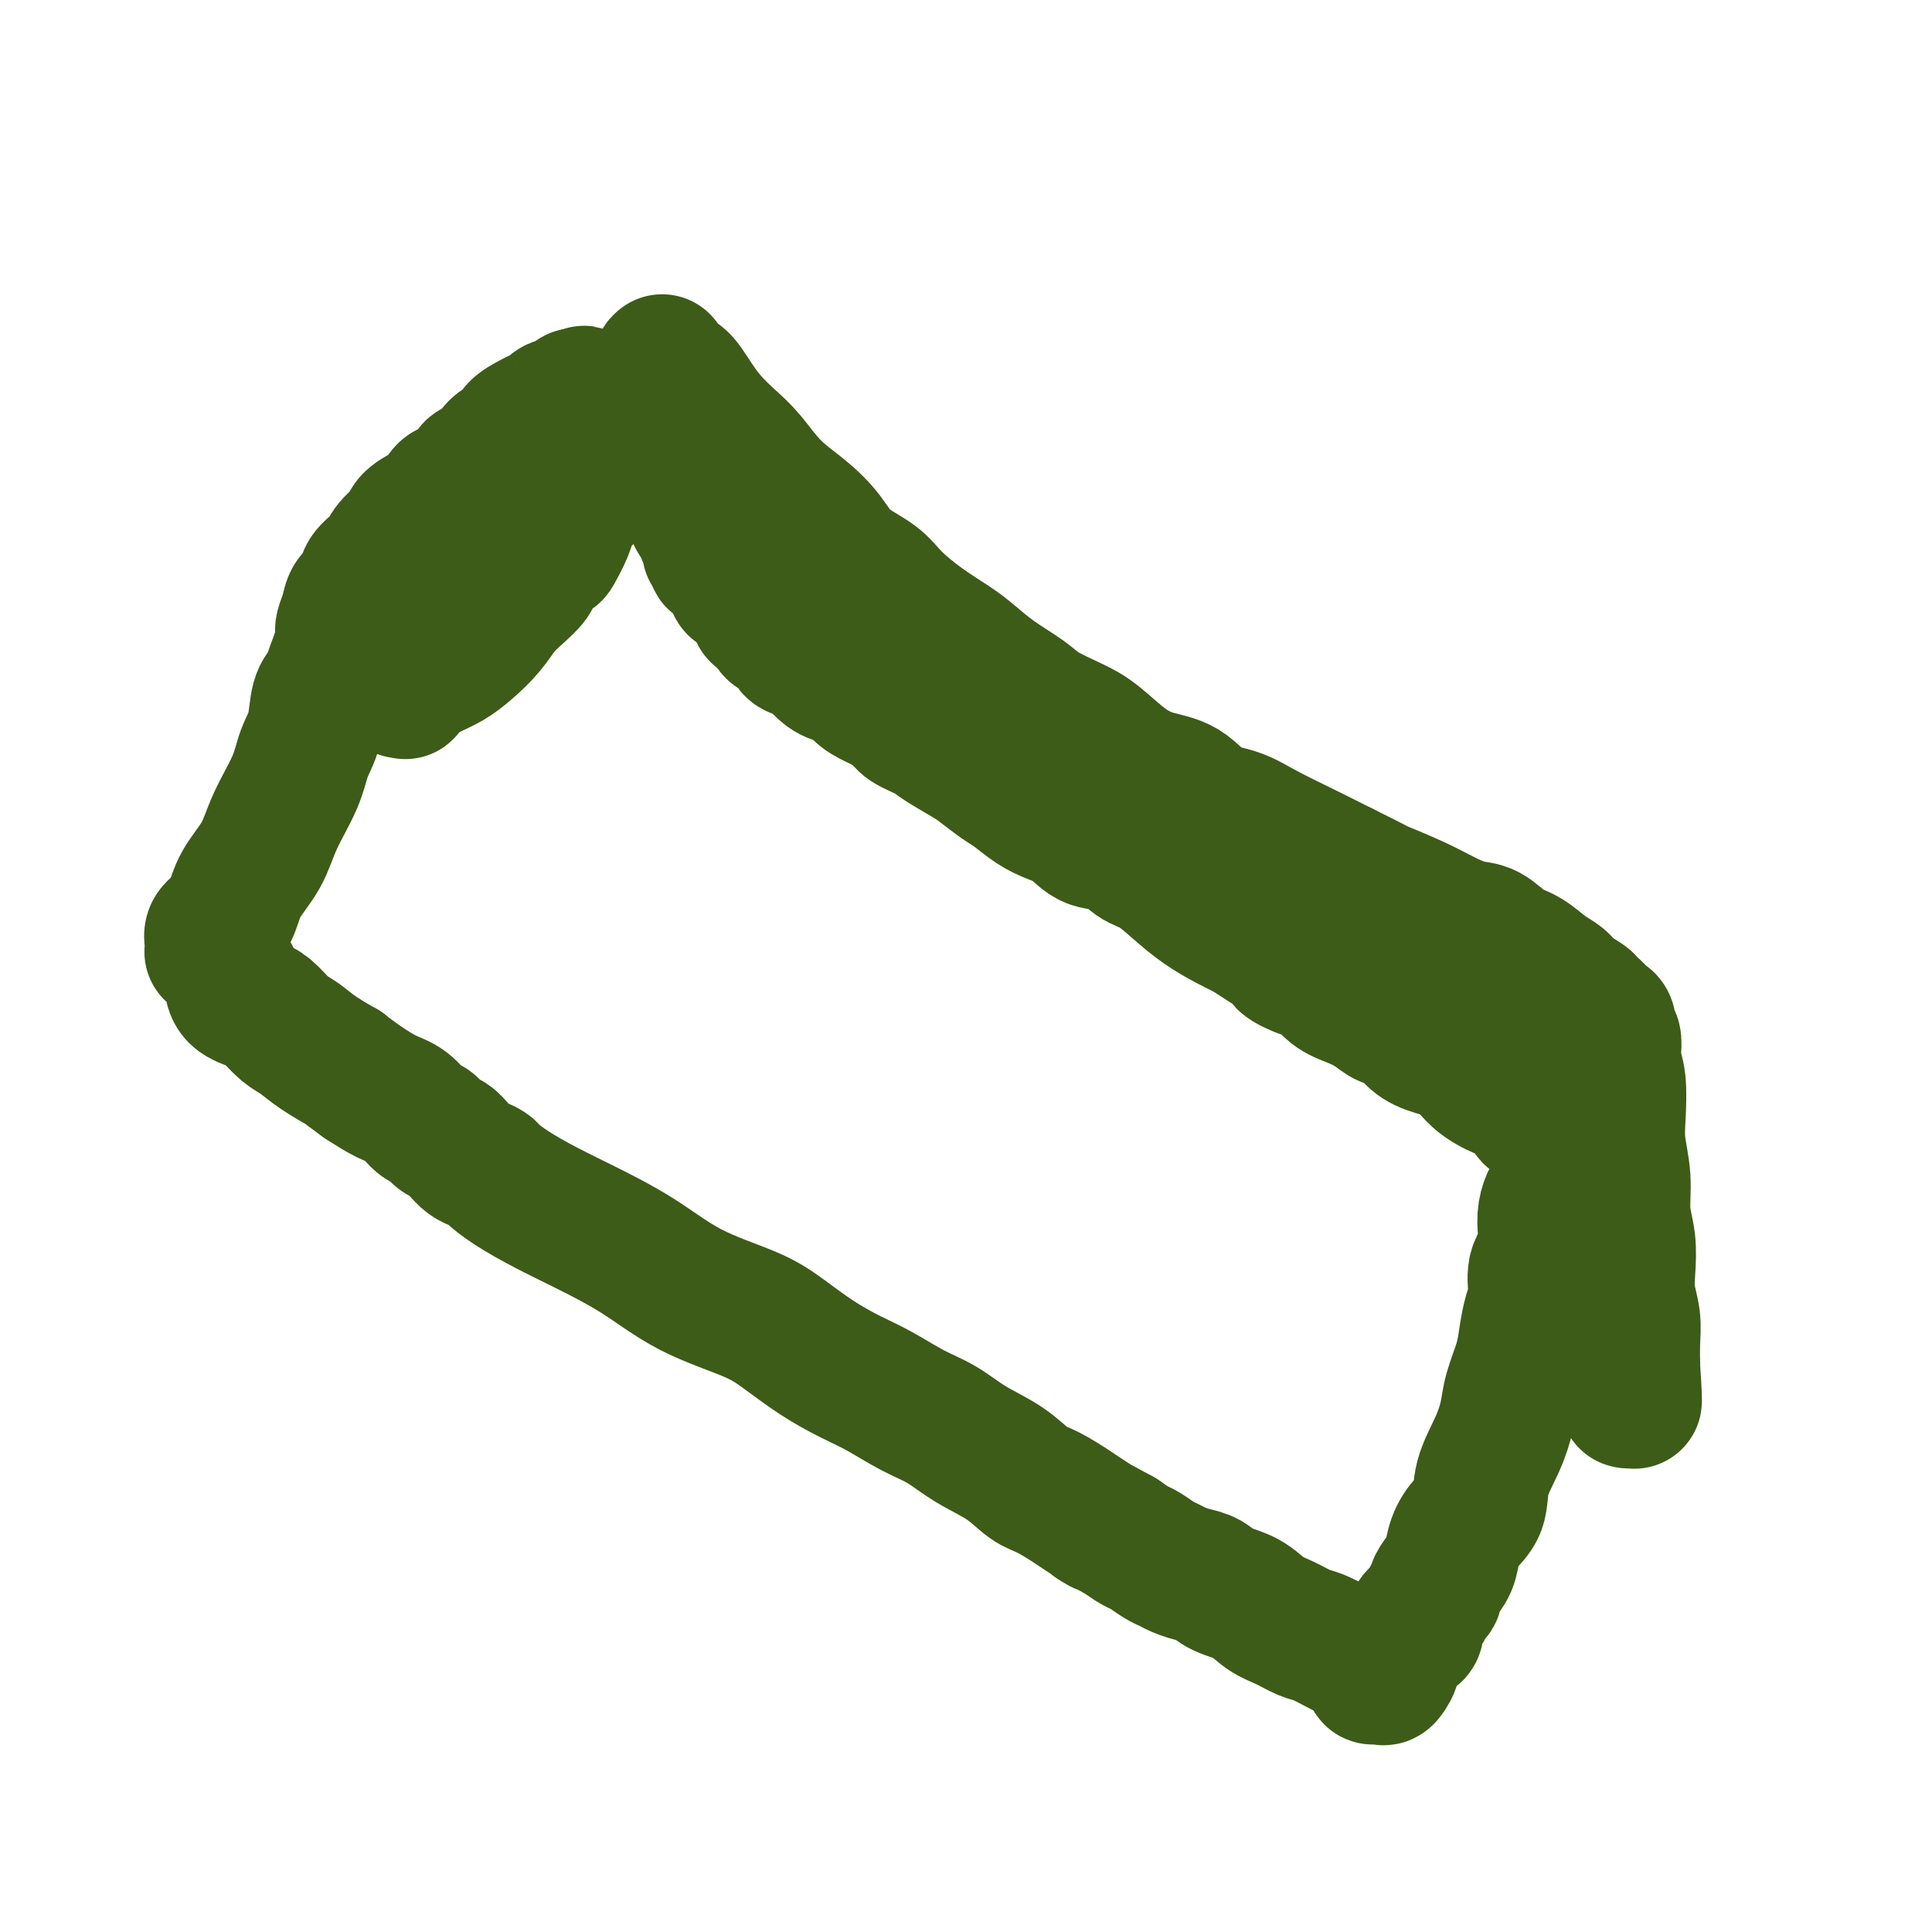
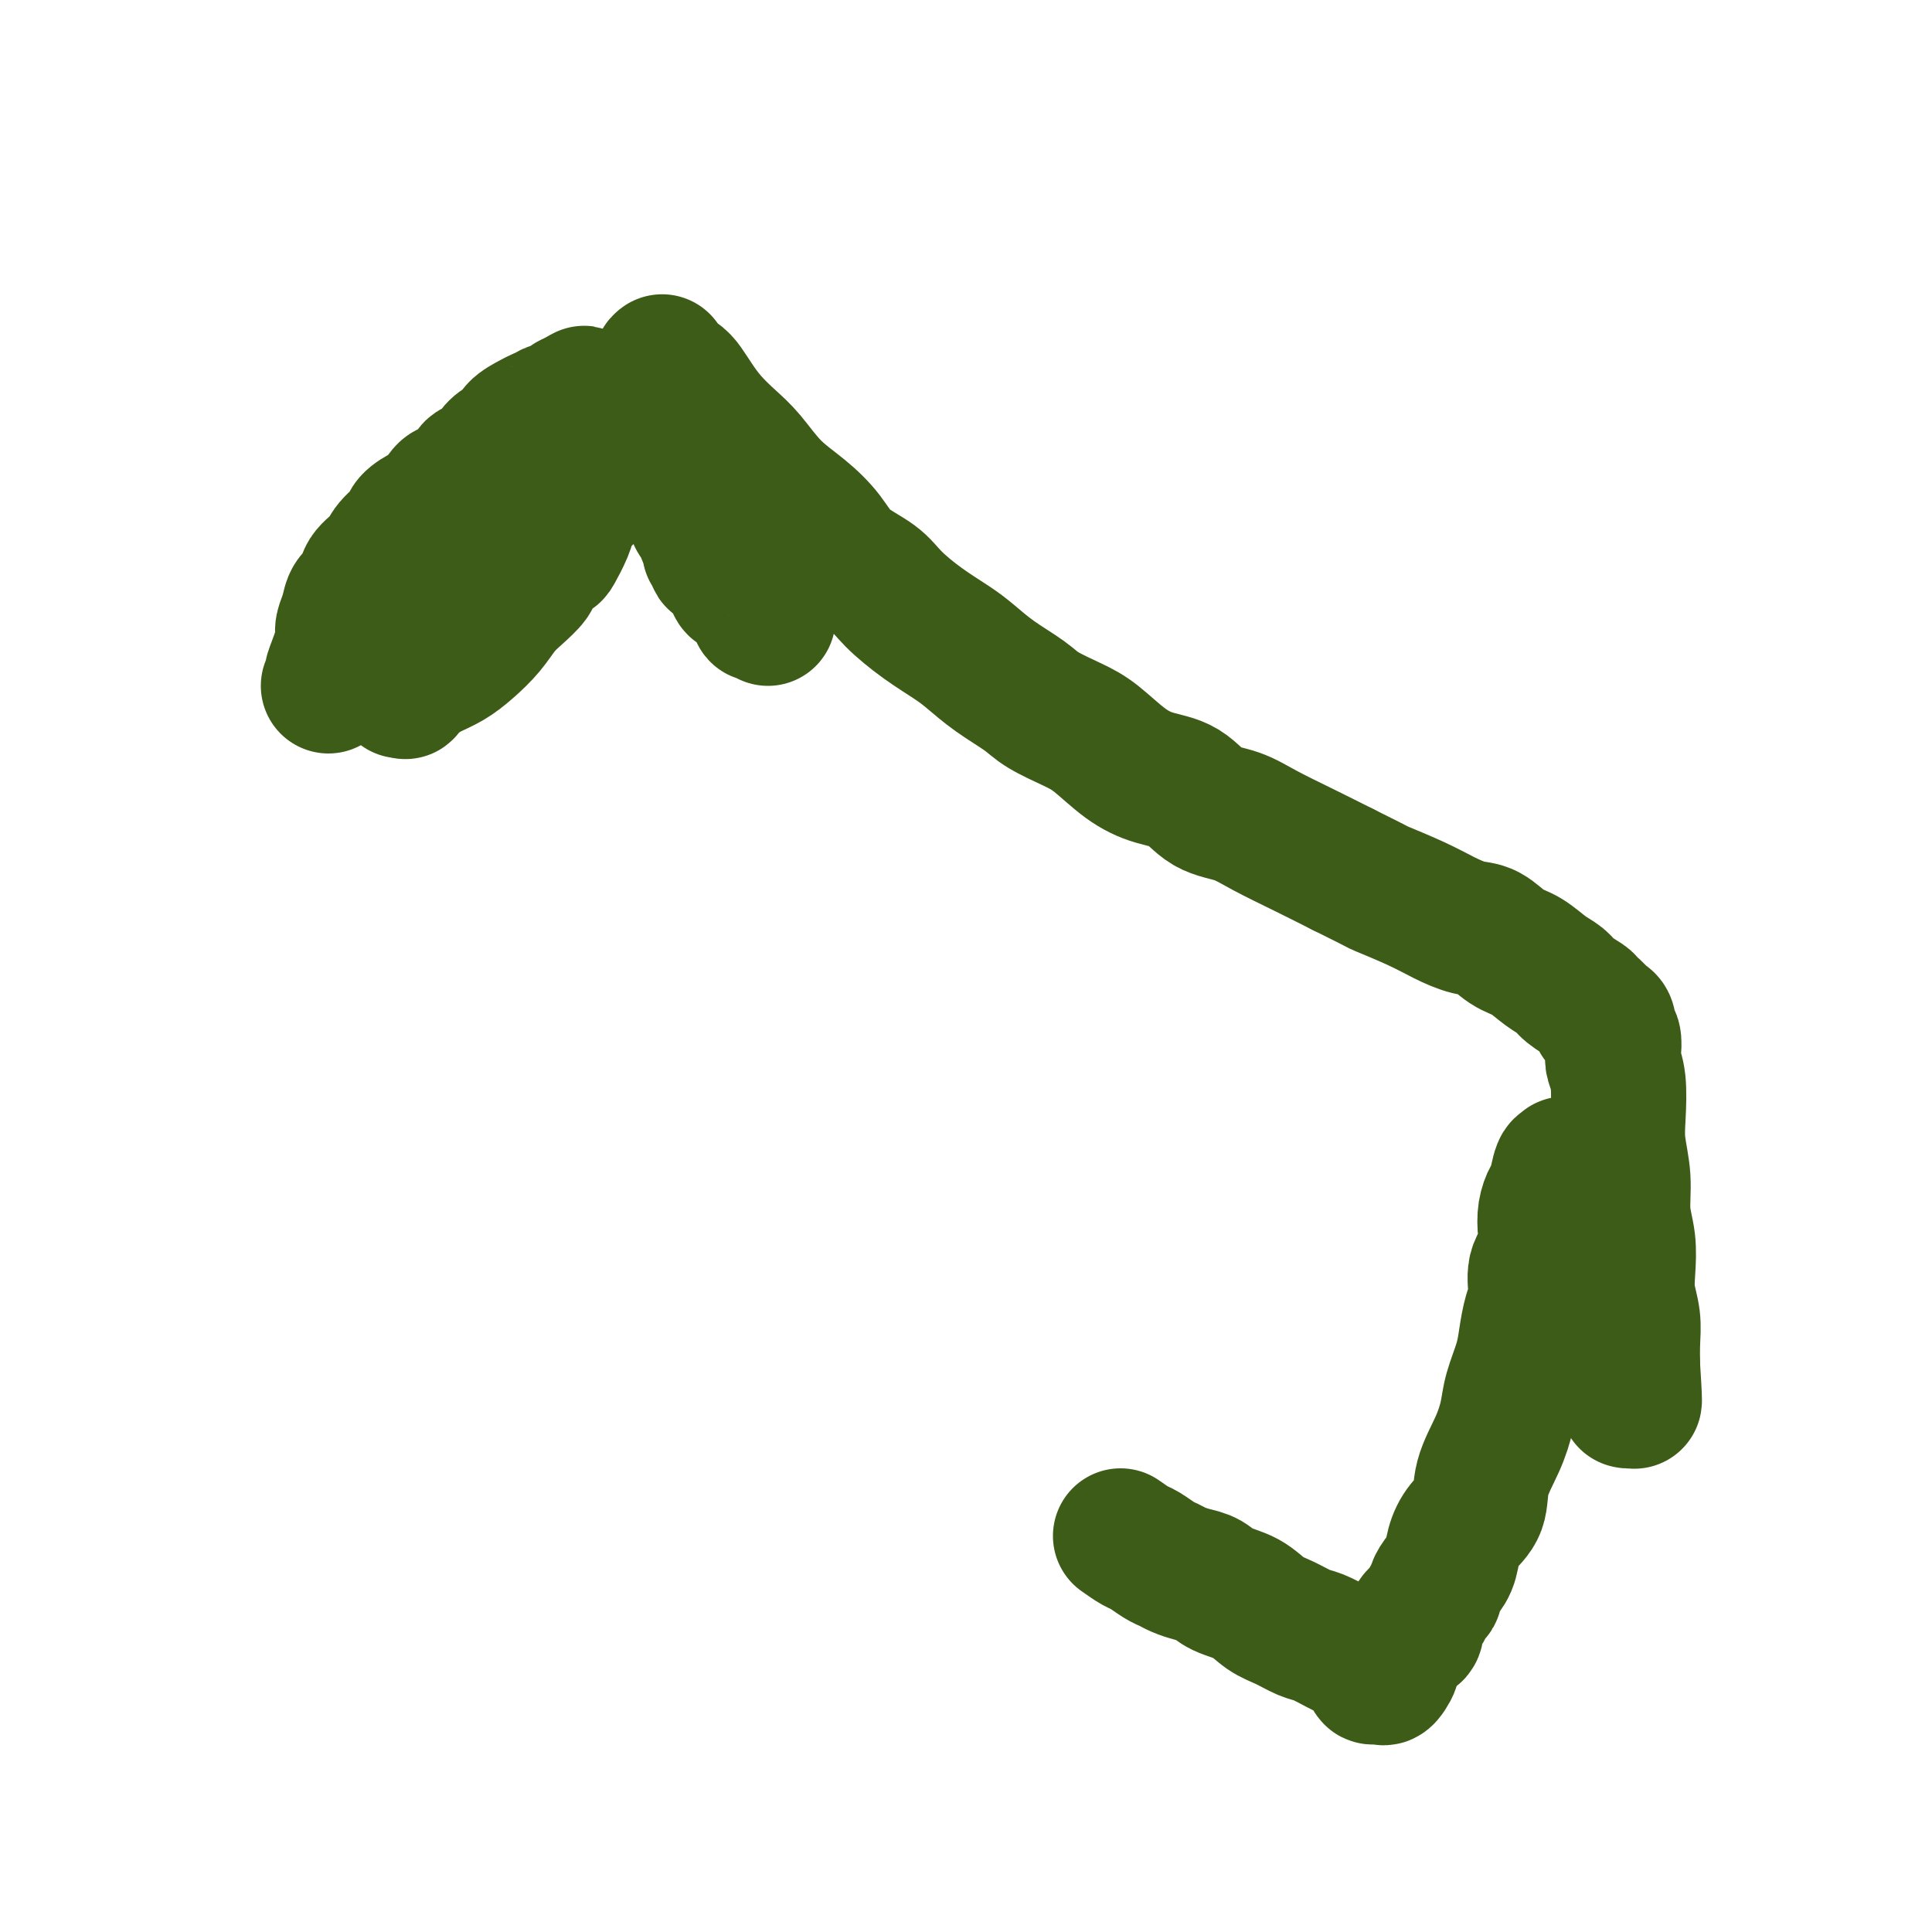
<svg xmlns="http://www.w3.org/2000/svg" viewBox="0 0 400 400" version="1.1">
  <g fill="none" stroke="#3D5C18" stroke-width="28" stroke-linecap="round" stroke-linejoin="round">
    <path d="M83,143c0.466,-0.048 0.932,-0.095 1,0c0.068,0.095 -0.261,0.333 0,0c0.261,-0.333 1.112,-1.235 2,-2c0.888,-0.765 1.812,-1.391 3,-2c1.188,-0.609 2.638,-1.201 4,-2c1.362,-0.799 2.635,-1.804 4,-3c1.365,-1.196 2.822,-2.584 4,-4c1.178,-1.416 2.078,-2.860 3,-4c0.922,-1.140 1.867,-1.976 3,-3c1.133,-1.024 2.454,-2.234 3,-3c0.546,-0.766 0.317,-1.086 1,-2c0.683,-0.914 2.279,-2.422 3,-3c0.721,-0.578 0.567,-0.227 1,-1c0.433,-0.773 1.453,-2.671 2,-4c0.547,-1.329 0.622,-2.088 1,-3c0.378,-0.912 1.060,-1.976 2,-3c0.940,-1.024 2.139,-2.007 3,-3c0.861,-0.993 1.386,-1.996 2,-3c0.614,-1.004 1.319,-2.009 2,-3c0.681,-0.991 1.339,-1.967 2,-3c0.661,-1.033 1.326,-2.124 2,-3c0.674,-0.876 1.357,-1.539 2,-2c0.643,-0.461 1.244,-0.722 2,-1c0.756,-0.278 1.665,-0.575 2,-1c0.335,-0.425 0.096,-0.979 0,-1c-0.096,-0.021 -0.048,0.489 0,1" />
    <path d="M137,85c5.566,-6.786 1.480,-1.252 0,1c-1.480,2.252 -0.355,1.222 0,1c0.355,-0.222 -0.060,0.363 0,1c0.060,0.637 0.594,1.325 1,2c0.406,0.675 0.682,1.337 1,2c0.318,0.663 0.678,1.329 1,2c0.322,0.671 0.607,1.349 1,2c0.393,0.651 0.894,1.276 1,2c0.106,0.724 -0.183,1.546 0,2c0.183,0.454 0.836,0.541 1,1c0.164,0.459 -0.163,1.289 0,2c0.163,0.711 0.814,1.304 1,2c0.186,0.696 -0.095,1.495 0,2c0.095,0.505 0.565,0.716 1,1c0.435,0.284 0.833,0.641 1,1c0.167,0.359 0.102,0.721 0,1c-0.102,0.279 -0.240,0.474 0,1c0.240,0.526 0.857,1.383 1,2c0.143,0.617 -0.187,0.993 0,1c0.187,0.007 0.890,-0.355 1,0c0.110,0.355 -0.374,1.426 0,2c0.374,0.574 1.605,0.649 2,1c0.395,0.351 -0.045,0.977 0,1c0.045,0.023 0.575,-0.556 1,0c0.425,0.556 0.745,2.248 1,3c0.255,0.752 0.445,0.565 1,1c0.555,0.435 1.475,1.492 2,2c0.525,0.508 0.656,0.466 1,1c0.344,0.534 0.900,1.644 1,2c0.100,0.356 -0.257,-0.041 0,0c0.257,0.041 1.129,0.521 2,1" />
-     <path d="M159,128c1.918,2.257 1.213,1.900 1,2c-0.213,0.100 0.064,0.656 1,1c0.936,0.344 2.529,0.476 3,1c0.471,0.524 -0.182,1.440 0,2c0.182,0.560 1.198,0.765 2,1c0.802,0.235 1.389,0.499 2,1c0.611,0.501 1.246,1.237 2,2c0.754,0.763 1.629,1.551 3,2c1.371,0.449 3.239,0.557 4,1c0.761,0.443 0.414,1.221 1,2c0.586,0.779 2.104,1.560 3,2c0.896,0.440 1.171,0.539 2,1c0.829,0.461 2.211,1.282 3,2c0.789,0.718 0.986,1.332 2,2c1.014,0.668 2.845,1.390 4,2c1.155,0.610 1.634,1.107 3,2c1.366,0.893 3.618,2.182 5,3c1.382,0.818 1.895,1.164 3,2c1.105,0.836 2.802,2.162 4,3c1.198,0.838 1.897,1.188 3,2c1.103,0.812 2.609,2.085 4,3c1.391,0.915 2.668,1.471 4,2c1.332,0.529 2.718,1.032 4,2c1.282,0.968 2.460,2.401 4,3c1.540,0.599 3.443,0.365 5,1c1.557,0.635 2.769,2.137 4,3c1.231,0.863 2.482,1.085 4,2c1.518,0.915 3.304,2.524 5,4c1.696,1.476 3.303,2.821 5,4c1.697,1.179 3.485,2.194 5,3c1.515,0.806 2.758,1.403 4,2" />
-     <path d="M258,193c16.041,10.411 6.643,3.940 4,2c-2.643,-1.940 1.468,0.653 3,2c1.532,1.347 0.485,1.449 1,2c0.515,0.551 2.592,1.551 4,2c1.408,0.449 2.148,0.348 3,1c0.852,0.652 1.817,2.057 3,3c1.183,0.943 2.584,1.425 4,2c1.416,0.575 2.845,1.243 4,2c1.155,0.757 2.034,1.605 3,2c0.966,0.395 2.017,0.339 3,1c0.983,0.661 1.897,2.040 3,3c1.103,0.960 2.397,1.502 4,2c1.603,0.498 3.517,0.953 5,2c1.483,1.047 2.534,2.686 4,4c1.466,1.314 3.347,2.302 5,3c1.653,0.698 3.076,1.104 4,2c0.924,0.896 1.347,2.282 2,3c0.653,0.718 1.537,0.770 2,1c0.463,0.230 0.506,0.640 1,1c0.494,0.360 1.439,0.670 2,1c0.561,0.330 0.739,0.680 1,1c0.261,0.320 0.607,0.610 1,1c0.393,0.390 0.835,0.881 1,1c0.165,0.119 0.055,-0.133 0,0c-0.055,0.133 -0.053,0.651 0,1c0.053,0.349 0.158,0.528 0,1c-0.158,0.472 -0.579,1.236 -1,2" />
    <path d="M324,241c-0.333,0.626 -0.664,0.190 -1,1c-0.336,0.810 -0.676,2.867 -1,4c-0.324,1.133 -0.630,1.344 -1,2c-0.370,0.656 -0.802,1.757 -1,3c-0.198,1.243 -0.161,2.627 0,4c0.161,1.373 0.446,2.733 0,4c-0.446,1.267 -1.624,2.441 -2,4c-0.376,1.559 0.050,3.505 0,5c-0.050,1.495 -0.576,2.541 -1,4c-0.424,1.459 -0.745,3.332 -1,5c-0.255,1.668 -0.443,3.130 -1,5c-0.557,1.870 -1.481,4.149 -2,6c-0.519,1.851 -0.632,3.275 -1,5c-0.368,1.725 -0.992,3.752 -2,6c-1.008,2.248 -2.402,4.716 -3,7c-0.598,2.284 -0.401,4.383 -1,6c-0.599,1.617 -1.993,2.752 -3,4c-1.007,1.248 -1.628,2.611 -2,4c-0.372,1.389 -0.495,2.805 -1,4c-0.505,1.195 -1.392,2.169 -2,3c-0.608,0.831 -0.936,1.518 -1,2c-0.064,0.482 0.137,0.759 0,1c-0.137,0.241 -0.612,0.445 -1,1c-0.388,0.555 -0.691,1.462 -1,2c-0.309,0.538 -0.626,0.707 -1,1c-0.374,0.293 -0.806,0.711 -1,1c-0.194,0.289 -0.149,0.447 0,1c0.149,0.553 0.401,1.499 0,2c-0.401,0.501 -1.454,0.558 -2,1c-0.546,0.442 -0.585,1.269 -1,2c-0.415,0.731 -1.208,1.365 -2,2" />
    <path d="M288,343c-2.737,5.128 -0.580,2.447 0,2c0.580,-0.447 -0.417,1.338 -1,2c-0.583,0.662 -0.753,0.199 -1,0c-0.247,-0.199 -0.571,-0.136 -1,0c-0.429,0.136 -0.961,0.345 -1,0c-0.039,-0.345 0.416,-1.243 0,-2c-0.416,-0.757 -1.703,-1.372 -3,-2c-1.297,-0.628 -2.605,-1.269 -4,-2c-1.395,-0.731 -2.878,-1.550 -4,-2c-1.122,-0.450 -1.882,-0.529 -3,-1c-1.118,-0.471 -2.592,-1.334 -4,-2c-1.408,-0.666 -2.750,-1.134 -4,-2c-1.250,-0.866 -2.407,-2.130 -4,-3c-1.593,-0.870 -3.620,-1.347 -5,-2c-1.380,-0.653 -2.112,-1.483 -3,-2c-0.888,-0.517 -1.933,-0.720 -3,-1c-1.067,-0.280 -2.158,-0.638 -3,-1c-0.842,-0.362 -1.436,-0.730 -2,-1c-0.564,-0.270 -1.100,-0.444 -2,-1c-0.900,-0.556 -2.165,-1.496 -3,-2c-0.835,-0.504 -1.238,-0.573 -2,-1c-0.762,-0.427 -1.881,-1.214 -3,-2" />
-     <path d="M232,318c-8.799,-4.839 -4.796,-2.436 -4,-2c0.796,0.436 -1.614,-1.097 -3,-2c-1.386,-0.903 -1.748,-1.178 -3,-2c-1.252,-0.822 -3.393,-2.191 -5,-3c-1.607,-0.809 -2.678,-1.058 -4,-2c-1.322,-0.942 -2.894,-2.577 -5,-4c-2.106,-1.423 -4.746,-2.635 -7,-4c-2.254,-1.365 -4.123,-2.884 -6,-4c-1.877,-1.116 -3.761,-1.828 -6,-3c-2.239,-1.172 -4.833,-2.805 -7,-4c-2.167,-1.195 -3.906,-1.951 -6,-3c-2.094,-1.049 -4.543,-2.389 -7,-4c-2.457,-1.611 -4.920,-3.491 -7,-5c-2.080,-1.509 -3.775,-2.647 -7,-4c-3.225,-1.353 -7.979,-2.921 -12,-5c-4.021,-2.079 -7.309,-4.669 -11,-7c-3.691,-2.331 -7.786,-4.403 -11,-6c-3.214,-1.597 -5.547,-2.718 -8,-4c-2.453,-1.282 -5.027,-2.724 -7,-4c-1.973,-1.276 -3.343,-2.386 -4,-3c-0.657,-0.614 -0.599,-0.732 -1,-1c-0.401,-0.268 -1.262,-0.687 -2,-1c-0.738,-0.313 -1.353,-0.522 -2,-1c-0.647,-0.478 -1.328,-1.225 -2,-2c-0.672,-0.775 -1.337,-1.576 -2,-2c-0.663,-0.424 -1.323,-0.469 -2,-1c-0.677,-0.531 -1.369,-1.548 -2,-2c-0.631,-0.452 -1.200,-0.338 -2,-1c-0.800,-0.662 -1.831,-2.101 -3,-3c-1.169,-0.899 -2.477,-1.257 -4,-2c-1.523,-0.743 -3.262,-1.872 -5,-3" />
-     <path d="M75,224c-5.453,-3.944 -3.586,-2.804 -4,-3c-0.414,-0.196 -3.110,-1.729 -5,-3c-1.890,-1.271 -2.976,-2.279 -4,-3c-1.024,-0.721 -1.987,-1.156 -3,-2c-1.013,-0.844 -2.074,-2.096 -3,-3c-0.926,-0.904 -1.715,-1.460 -3,-2c-1.285,-0.540 -3.065,-1.066 -4,-2c-0.935,-0.934 -1.025,-2.278 -1,-3c0.025,-0.722 0.165,-0.824 0,-1c-0.165,-0.176 -0.637,-0.426 -1,-1c-0.363,-0.574 -0.619,-1.474 -1,-2c-0.381,-0.526 -0.887,-0.680 -1,-1c-0.113,-0.320 0.166,-0.806 0,-1c-0.166,-0.194 -0.778,-0.097 -1,0c-0.222,0.097 -0.054,0.192 0,0c0.054,-0.192 -0.007,-0.672 0,-1c0.007,-0.328 0.083,-0.505 0,-1c-0.083,-0.495 -0.325,-1.309 0,-2c0.325,-0.691 1.215,-1.259 2,-2c0.785,-0.741 1.464,-1.656 2,-3c0.536,-1.344 0.930,-3.118 2,-5c1.070,-1.882 2.815,-3.873 4,-6c1.185,-2.127 1.808,-4.390 3,-7c1.192,-2.610 2.952,-5.567 4,-8c1.048,-2.433 1.384,-4.343 2,-6c0.616,-1.657 1.512,-3.062 2,-5c0.488,-1.938 0.568,-4.411 1,-6c0.432,-1.589 1.216,-2.295 2,-3" />
-     <path d="M68,142c3.896,-9.065 1.636,-4.227 1,-3c-0.636,1.227 0.353,-1.155 1,-3c0.647,-1.845 0.951,-3.151 1,-4c0.049,-0.849 -0.158,-1.242 0,-2c0.158,-0.758 0.679,-1.883 1,-3c0.321,-1.117 0.441,-2.227 1,-3c0.559,-0.773 1.558,-1.208 2,-2c0.442,-0.792 0.326,-1.941 1,-3c0.674,-1.059 2.138,-2.028 3,-3c0.862,-0.972 1.123,-1.946 2,-3c0.877,-1.054 2.371,-2.188 3,-3c0.629,-0.812 0.394,-1.302 1,-2c0.606,-0.698 2.054,-1.604 3,-2c0.946,-0.396 1.389,-0.281 2,-1c0.611,-0.719 1.390,-2.272 2,-3c0.610,-0.728 1.052,-0.632 2,-1c0.948,-0.368 2.403,-1.202 3,-2c0.597,-0.798 0.335,-1.561 1,-2c0.665,-0.439 2.256,-0.554 3,-1c0.744,-0.446 0.640,-1.222 1,-2c0.360,-0.778 1.184,-1.556 2,-2c0.816,-0.444 1.623,-0.553 2,-1c0.377,-0.447 0.322,-1.233 1,-2c0.678,-0.767 2.087,-1.515 3,-2c0.913,-0.485 1.330,-0.708 2,-1c0.670,-0.292 1.594,-0.653 2,-1c0.406,-0.347 0.294,-0.681 1,-1c0.706,-0.319 2.228,-0.624 3,-1c0.772,-0.376 0.792,-0.822 1,-1c0.208,-0.178 0.604,-0.089 1,0" />
+     <path d="M68,142c3.896,-9.065 1.636,-4.227 1,-3c-0.636,1.227 0.353,-1.155 1,-3c0.647,-1.845 0.951,-3.151 1,-4c0.049,-0.849 -0.158,-1.242 0,-2c0.158,-0.758 0.679,-1.883 1,-3c0.321,-1.117 0.441,-2.227 1,-3c0.559,-0.773 1.558,-1.208 2,-2c0.442,-0.792 0.326,-1.941 1,-3c0.674,-1.059 2.138,-2.028 3,-3c0.862,-0.972 1.123,-1.946 2,-3c0.877,-1.054 2.371,-2.188 3,-3c0.629,-0.812 0.394,-1.302 1,-2c0.606,-0.698 2.054,-1.604 3,-2c0.946,-0.396 1.389,-0.281 2,-1c0.611,-0.719 1.390,-2.272 2,-3c0.610,-0.728 1.052,-0.632 2,-1c0.948,-0.368 2.403,-1.202 3,-2c0.597,-0.798 0.335,-1.561 1,-2c0.665,-0.439 2.256,-0.554 3,-1c0.744,-0.446 0.640,-1.222 1,-2c0.360,-0.778 1.184,-1.556 2,-2c0.816,-0.444 1.623,-0.553 2,-1c0.377,-0.447 0.322,-1.233 1,-2c0.678,-0.767 2.087,-1.515 3,-2c0.913,-0.485 1.330,-0.708 2,-1c0.670,-0.292 1.594,-0.653 2,-1c0.706,-0.319 2.228,-0.624 3,-1c0.772,-0.376 0.792,-0.822 1,-1c0.208,-0.178 0.604,-0.089 1,0" />
    <path d="M120,82c1.964,-1.081 0.373,-0.285 0,0c-0.373,0.285 0.471,0.059 1,0c0.529,-0.059 0.741,0.048 1,0c0.259,-0.048 0.564,-0.250 1,0c0.436,0.250 1.002,0.952 2,2c0.998,1.048 2.428,2.442 3,3c0.572,0.558 0.286,0.279 0,0" />
    <path d="M137,75c0.078,-0.064 0.156,-0.128 0,0c-0.156,0.128 -0.545,0.449 0,1c0.545,0.551 2.025,1.333 3,2c0.975,0.667 1.446,1.218 2,2c0.554,0.782 1.192,1.794 2,3c0.808,1.206 1.786,2.608 3,4c1.214,1.392 2.663,2.776 4,4c1.337,1.224 2.560,2.287 4,4c1.440,1.713 3.095,4.075 5,6c1.905,1.925 4.058,3.413 6,5c1.942,1.587 3.672,3.274 5,5c1.328,1.726 2.252,3.491 4,5c1.748,1.509 4.318,2.763 6,4c1.682,1.237 2.474,2.459 4,4c1.526,1.541 3.784,3.403 6,5c2.216,1.597 4.390,2.930 6,4c1.610,1.070 2.657,1.876 4,3c1.343,1.124 2.983,2.567 5,4c2.017,1.433 4.411,2.855 6,4c1.589,1.145 2.373,2.012 4,3c1.627,0.988 4.097,2.097 6,3c1.903,0.903 3.238,1.601 5,3c1.762,1.399 3.951,3.501 6,5c2.049,1.499 3.959,2.396 6,3c2.041,0.604 4.213,0.916 6,2c1.787,1.084 3.189,2.940 5,4c1.811,1.060 4.032,1.325 6,2c1.968,0.675 3.684,1.759 6,3c2.316,1.241 5.233,2.640 8,4c2.767,1.360 5.383,2.680 8,4" />
    <path d="M278,180c8.428,4.168 6.998,3.587 8,4c1.002,0.413 4.434,1.819 7,3c2.566,1.181 4.265,2.135 6,3c1.735,0.865 3.507,1.639 5,2c1.493,0.361 2.708,0.309 4,1c1.292,0.691 2.663,2.124 4,3c1.337,0.876 2.642,1.194 4,2c1.358,0.806 2.768,2.099 4,3c1.232,0.901 2.285,1.411 3,2c0.715,0.589 1.091,1.258 2,2c0.909,0.742 2.351,1.557 3,2c0.649,0.443 0.503,0.513 1,1c0.497,0.487 1.635,1.392 2,2c0.365,0.608 -0.042,0.921 0,1c0.042,0.079 0.533,-0.074 1,0c0.467,0.074 0.909,0.375 1,1c0.091,0.625 -0.168,1.574 0,2c0.168,0.426 0.763,0.328 1,1c0.237,0.672 0.115,2.113 0,3c-0.115,0.887 -0.223,1.221 0,2c0.223,0.779 0.777,2.002 1,4c0.223,1.998 0.116,4.770 0,7c-0.116,2.230 -0.241,3.919 0,6c0.241,2.081 0.848,4.555 1,7c0.152,2.445 -0.152,4.862 0,7c0.152,2.138 0.759,3.995 1,6c0.241,2.005 0.117,4.156 0,6c-0.117,1.844 -0.227,3.381 0,5c0.227,1.619 0.792,3.321 1,5c0.208,1.679 0.059,3.337 0,5c-0.059,1.663 -0.030,3.332 0,5" />
    <path d="M338,283c0.757,11.785 0.150,5.746 0,4c-0.150,-1.746 0.156,0.800 0,2c-0.156,1.200 -0.774,1.054 -1,1c-0.226,-0.054 -0.061,-0.014 0,0c0.061,0.014 0.017,0.004 0,0c-0.017,-0.004 -0.009,-0.002 0,0" />
  </g>
</svg>